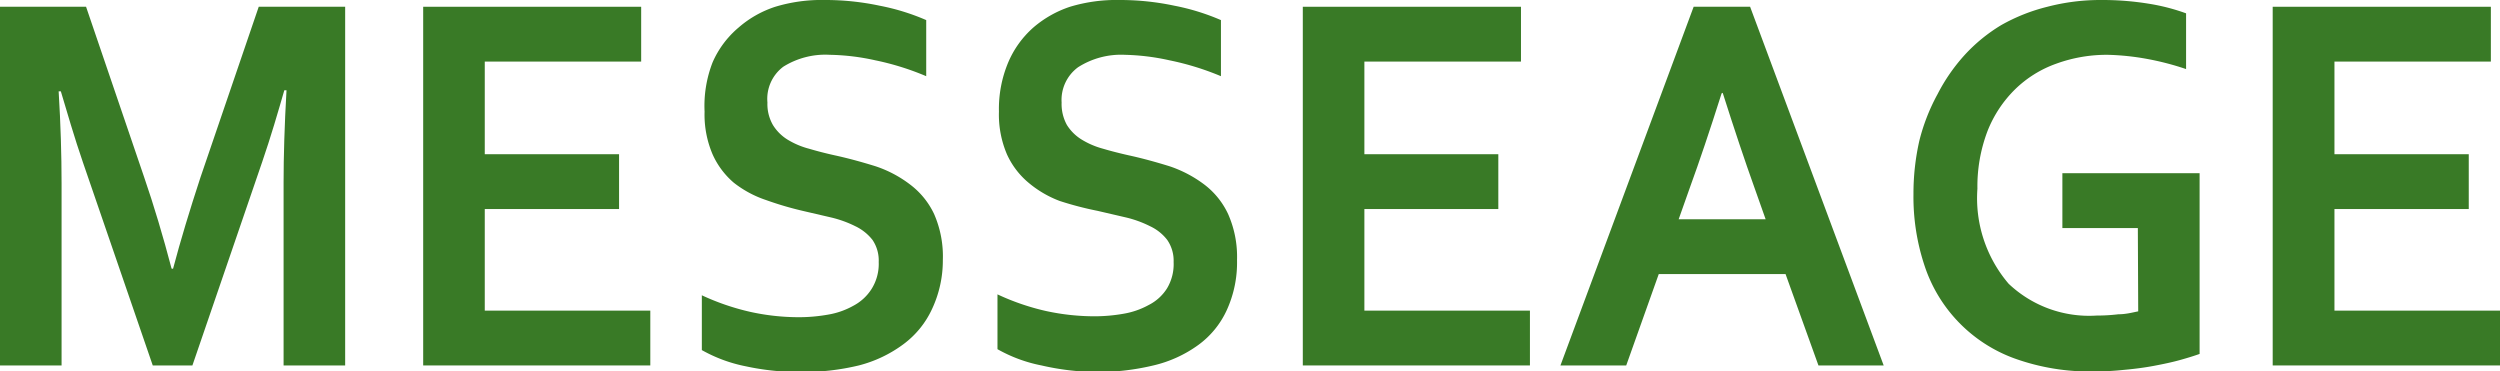
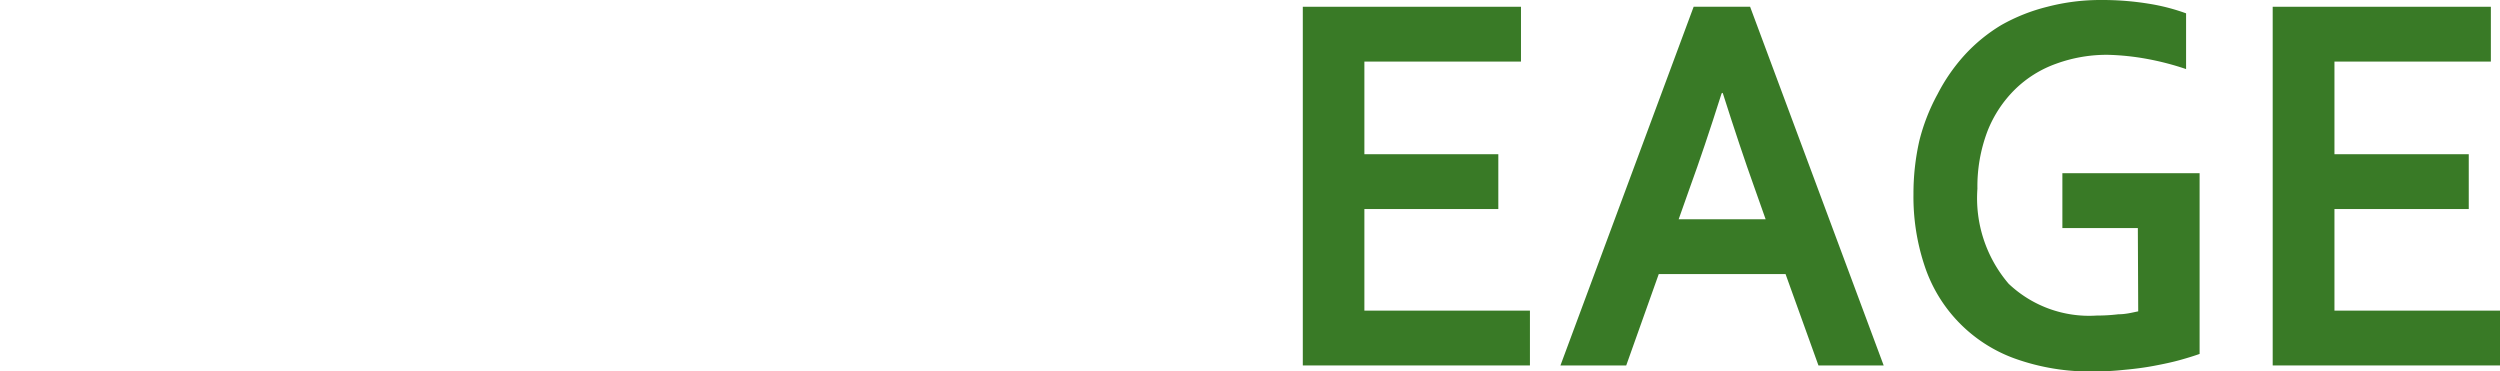
<svg xmlns="http://www.w3.org/2000/svg" viewBox="0 0 136.82 20.33">
  <defs>
    <style>.cls-1{fill:#397a26;}</style>
  </defs>
  <g id="レイヤー_2" data-name="レイヤー 2">
    <g id="デザイン">
-       <path class="cls-1" d="M9.47,14.71c.41-1.55.91-3.2,1.5-5L14.16.37h4.73V20H15.52V10c0-1.45.05-3.14.16-5.06h-.12c-.16.55-.34,1.18-.55,1.87s-.43,1.38-.66,2.05L10.53,20H8.36L4.54,8.89c-.23-.67-.45-1.36-.66-2.05S3.49,5.52,3.33,5H3.21c.11,1.8.16,3.49.16,5.05V20H0V.37H4.71L7.89,9.7q.8,2.33,1.5,5Z" />
-       <path class="cls-1" d="M26.53,17h9.06v3H23.16V.37H35.09v3H26.53V8.44h7.35v3H26.53Z" />
-       <path class="cls-1" d="M48.09,14.34a2,2,0,0,0-.34-1.21,2.63,2.63,0,0,0-.94-.75,6.12,6.12,0,0,0-1.33-.48l-1.55-.36a18.1,18.1,0,0,1-2-.59A5.85,5.85,0,0,1,40.16,10,4.4,4.4,0,0,1,39,8.45a5.52,5.52,0,0,1-.44-2.34A6.57,6.57,0,0,1,39,3.41,5.22,5.22,0,0,1,40.43,1.5a5.76,5.76,0,0,1,2-1.13A8.7,8.7,0,0,1,45.13,0a14.25,14.25,0,0,1,3,.31,12.12,12.12,0,0,1,2.56.79V4.17A14.72,14.72,0,0,0,47.9,3.3,12.26,12.26,0,0,0,45.43,3a4.34,4.34,0,0,0-2.56.65A2.2,2.2,0,0,0,42,5.61a2.29,2.29,0,0,0,.3,1.23,2.45,2.45,0,0,0,.8.8,4.37,4.37,0,0,0,1.18.5c.44.13.9.25,1.4.36.78.17,1.53.38,2.24.6a6.47,6.47,0,0,1,1.89,1,4.33,4.33,0,0,1,1.31,1.61,5.78,5.78,0,0,1,.48,2.52A6.26,6.26,0,0,1,51,16.93a5,5,0,0,1-1.56,1.91A7,7,0,0,1,47,20a13.08,13.08,0,0,1-3.17.36,13.87,13.87,0,0,1-3-.31,8.11,8.11,0,0,1-2.42-.89v-3a13.1,13.1,0,0,0,2.66.91,12.34,12.34,0,0,0,2.67.29,9.08,9.08,0,0,0,1.57-.14,4.25,4.25,0,0,0,1.38-.48,2.63,2.63,0,0,0,1-.91A2.58,2.58,0,0,0,48.09,14.34Z" />
-       <path class="cls-1" d="M64.23,14.34a2,2,0,0,0-.35-1.21,2.54,2.54,0,0,0-.94-.75,6,6,0,0,0-1.32-.48l-1.55-.36A18.27,18.27,0,0,1,58,11,5.85,5.85,0,0,1,56.29,10a4.38,4.38,0,0,1-1.18-1.55,5.52,5.52,0,0,1-.44-2.34,6.57,6.57,0,0,1,.51-2.7A5.31,5.31,0,0,1,56.56,1.5a5.94,5.94,0,0,1,2-1.13A8.75,8.75,0,0,1,61.26,0a14.34,14.34,0,0,1,3,.31,12.3,12.3,0,0,1,2.56.79V4.17A15,15,0,0,0,64,3.3,12.34,12.34,0,0,0,61.57,3,4.37,4.37,0,0,0,59,3.68a2.22,2.22,0,0,0-.9,1.93,2.38,2.38,0,0,0,.29,1.23,2.48,2.48,0,0,0,.81.8,4.44,4.44,0,0,0,1.17.5c.44.13.91.25,1.4.36.78.17,1.53.38,2.24.6a6.66,6.66,0,0,1,1.9,1,4.31,4.31,0,0,1,1.3,1.61,5.77,5.77,0,0,1,.49,2.52,6.26,6.26,0,0,1-.56,2.74,4.85,4.85,0,0,1-1.56,1.91A6.81,6.81,0,0,1,63.12,20a13.06,13.06,0,0,1-3.16.36A14,14,0,0,1,57,20a8,8,0,0,1-2.41-.89v-3a13,13,0,0,0,2.65.91,12.5,12.5,0,0,0,2.68.29,9.16,9.16,0,0,0,1.57-.14,4.34,4.34,0,0,0,1.38-.48,2.53,2.53,0,0,0,1-.91A2.58,2.58,0,0,0,64.23,14.34Z" />
      <path class="cls-1" d="M74.67,17h9.06v3H71.3V.37H83.24v3H74.67V8.44H82v3H74.67Z" />
      <path class="cls-1" d="M97.72,15H90.78L89,20h-3.6L92.69.37h3.09L103.09,20H99.52Zm-3.5-9.89C93.58,7.13,93,8.85,92.5,10.22L91.87,12h4.76L96,10.22q-.75-2.09-1.72-5.14Z" />
      <path class="cls-1" d="M117,12.48h-4.13v-3h7.51v9.89c-.28.1-.63.21-1.06.33s-.9.22-1.43.32-1.07.17-1.63.22a15.71,15.71,0,0,1-1.67.09,12.17,12.17,0,0,1-4.33-.71,8.09,8.09,0,0,1-4.93-5.07,11.92,11.92,0,0,1-.61-3.93,13.11,13.11,0,0,1,.32-2.91,10.72,10.72,0,0,1,1-2.56A9.91,9.91,0,0,1,107.53,3a9,9,0,0,1,2-1.63,10,10,0,0,1,2.52-1A11.5,11.5,0,0,1,115,0a15.87,15.87,0,0,1,2.64.21,11,11,0,0,1,2,.52V3.78a15.25,15.25,0,0,0-2.16-.56A13.64,13.64,0,0,0,115.36,3a8.05,8.05,0,0,0-2.81.48,6.18,6.18,0,0,0-2.27,1.41,6.58,6.58,0,0,0-1.51,2.29,8.52,8.52,0,0,0-.55,3.15,7.2,7.2,0,0,0,1.71,5.2,6.4,6.4,0,0,0,4.81,1.74,9.84,9.84,0,0,0,1.19-.07c.42,0,.78-.1,1.09-.16Z" />
      <path class="cls-1" d="M127.76,17h9.06v3H124.38V.37h11.94v3h-8.56V8.44h7.35v3h-7.35Z" />
    </g>
  </g>
</svg>